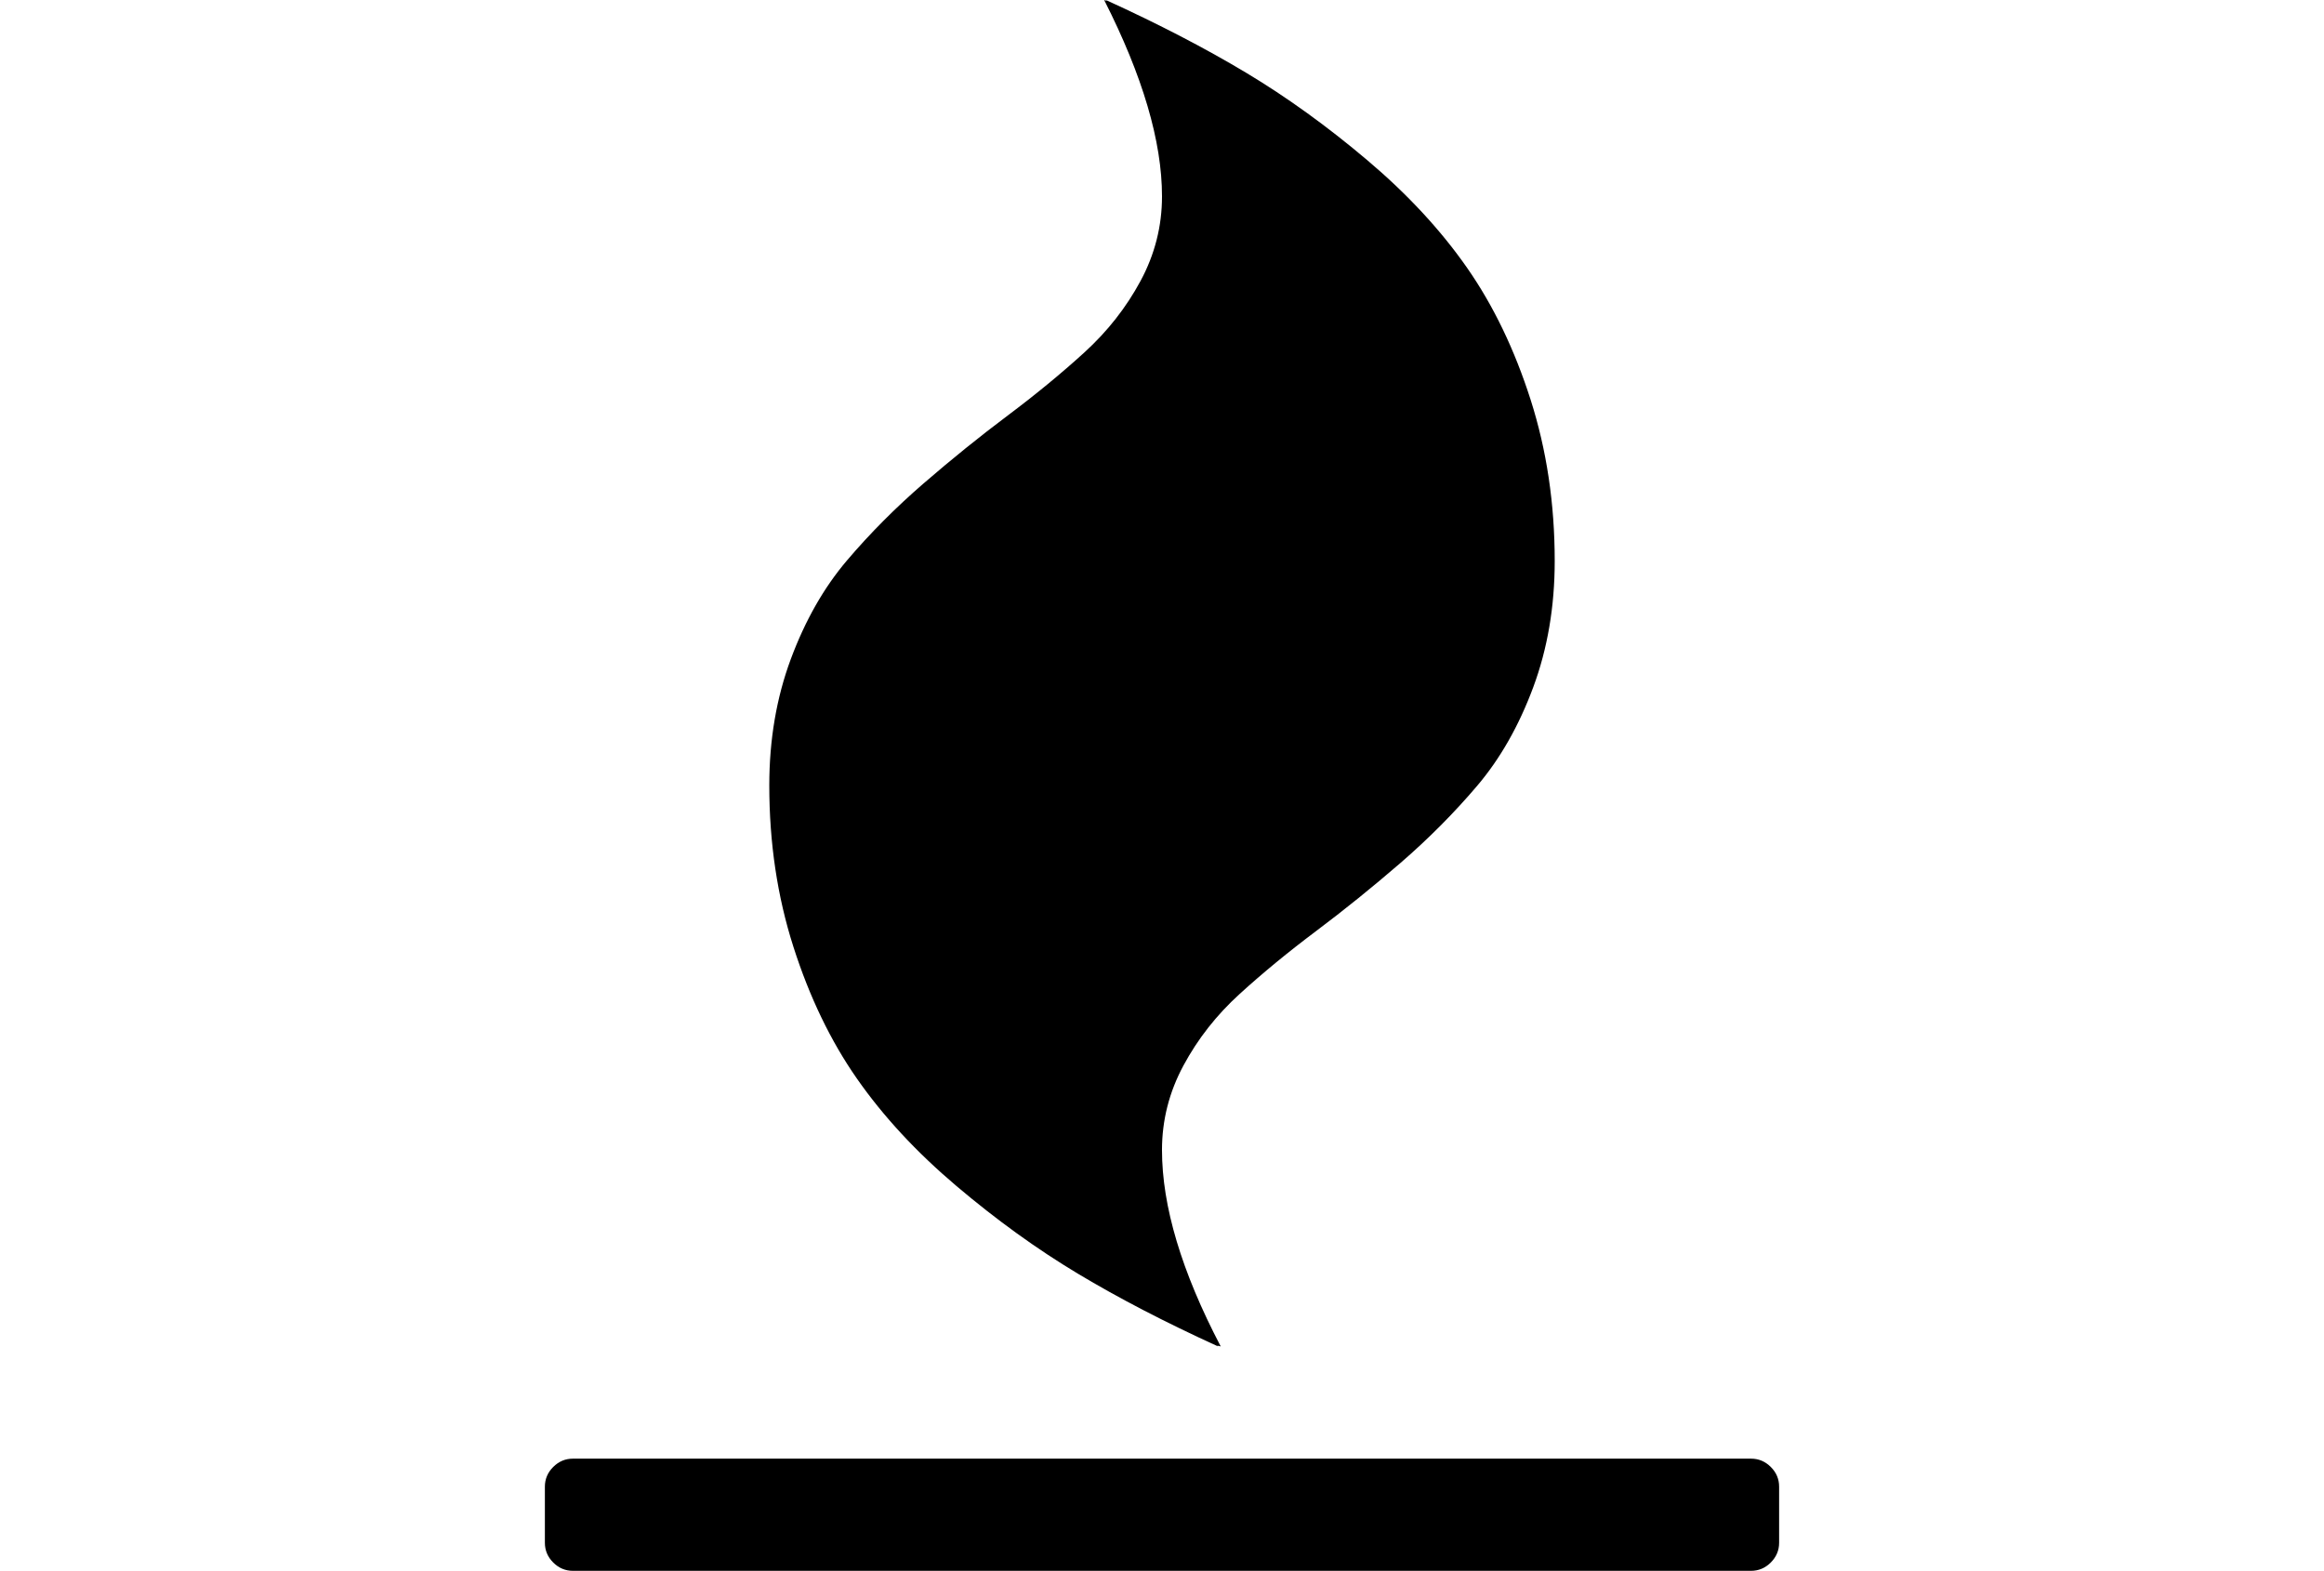
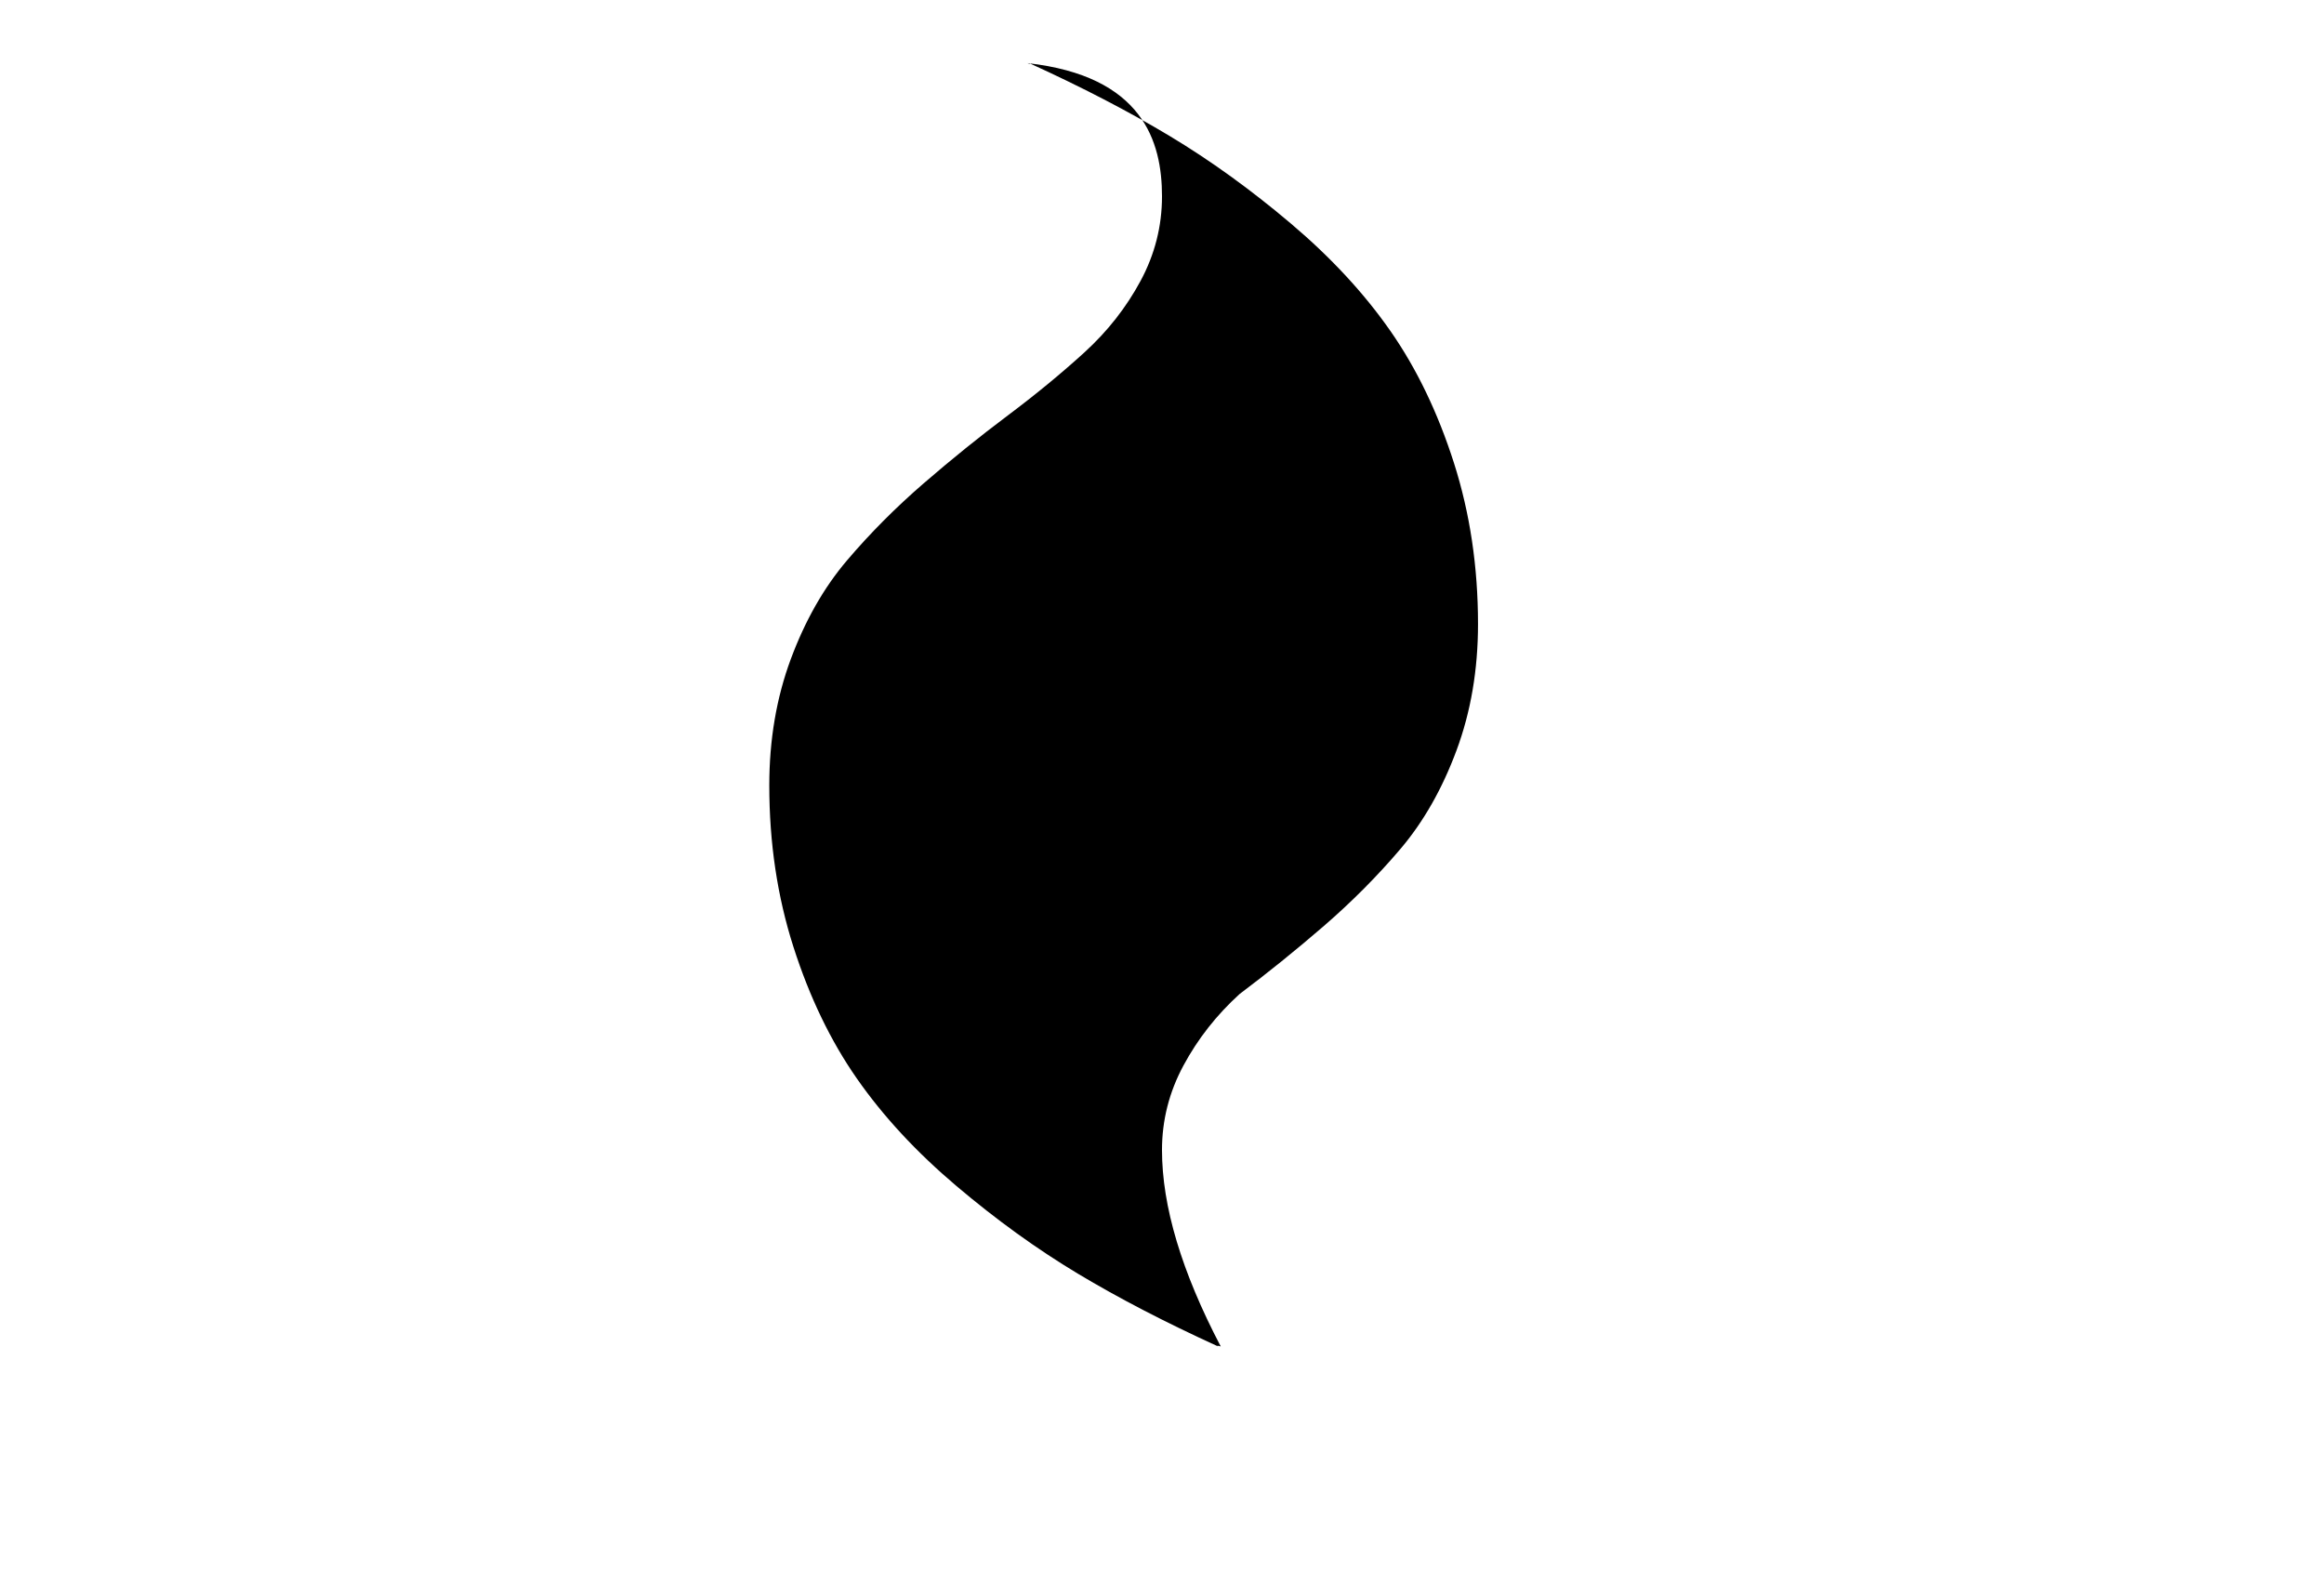
<svg xmlns="http://www.w3.org/2000/svg" version="1.1" id="Capa_1" x="0px" y="0px" width="216px" height="146px" viewBox="0 0 216 146" enable-background="new 0 0 216 146" xml:space="preserve">
  <g>
-     <path d="M79.646,100.253c2.444,3.502,5.527,6.83,9.247,9.979c3.721,3.15,7.481,5.865,11.284,8.147   c3.803,2.282,8.148,4.535,13.036,6.763l-0.081-0.082l0.326,0.082c-3.64-6.953-5.459-13.035-5.459-18.25   c0-2.77,0.666-5.391,1.997-7.861c1.33-2.473,3.068-4.687,5.214-6.641c2.146-1.955,4.522-3.91,7.129-5.865   c2.606-1.956,5.213-4.061,7.821-6.314c2.607-2.254,4.984-4.645,7.129-7.17c2.146-2.526,3.884-5.581,5.215-9.166   c1.33-3.585,1.996-7.496,1.996-11.732c0-5.323-0.747-10.32-2.24-14.991c-1.494-4.671-3.463-8.759-5.906-12.262   c-2.444-3.503-5.526-6.83-9.248-9.979c-3.721-3.15-7.481-5.866-11.283-8.147c-3.803-2.281-8.148-4.535-13.036-6.762l0.081,0.082   l-0.244-0.082C106.208,7.062,108,13.146,108,18.251c0,2.77-0.665,5.391-1.996,7.862c-1.331,2.471-3.069,4.684-5.214,6.64   c-2.146,1.955-4.522,3.91-7.129,5.866c-2.608,1.955-5.215,4.06-7.822,6.314c-2.607,2.254-4.983,4.644-7.129,7.169   c-2.145,2.526-3.883,5.581-5.214,9.166C72.166,64.853,71.5,68.764,71.5,73c0,5.323,0.745,10.32,2.239,14.991   C75.233,92.662,77.202,96.751,79.646,100.253z" />
-     <path d="M164.583,136.346c-0.517-0.515-1.127-0.772-1.833-0.772H53.25c-0.706,0-1.317,0.257-1.833,0.772s-0.774,1.127-0.774,1.833   v5.214c0,0.707,0.258,1.317,0.774,1.834c0.516,0.516,1.127,0.773,1.833,0.773h109.5c0.706,0,1.316-0.257,1.833-0.773   c0.515-0.517,0.774-1.127,0.774-1.834v-5.214C165.357,137.473,165.1,136.861,164.583,136.346z" />
+     <path d="M79.646,100.253c2.444,3.502,5.527,6.83,9.247,9.979c3.721,3.15,7.481,5.865,11.284,8.147   c3.803,2.282,8.148,4.535,13.036,6.763l-0.081-0.082l0.326,0.082c-3.64-6.953-5.459-13.035-5.459-18.25   c0-2.77,0.666-5.391,1.997-7.861c1.33-2.473,3.068-4.687,5.214-6.641c2.606-1.956,5.213-4.061,7.821-6.314c2.607-2.254,4.984-4.645,7.129-7.17c2.146-2.526,3.884-5.581,5.215-9.166   c1.33-3.585,1.996-7.496,1.996-11.732c0-5.323-0.747-10.32-2.24-14.991c-1.494-4.671-3.463-8.759-5.906-12.262   c-2.444-3.503-5.526-6.83-9.248-9.979c-3.721-3.15-7.481-5.866-11.283-8.147c-3.803-2.281-8.148-4.535-13.036-6.762l0.081,0.082   l-0.244-0.082C106.208,7.062,108,13.146,108,18.251c0,2.77-0.665,5.391-1.996,7.862c-1.331,2.471-3.069,4.684-5.214,6.64   c-2.146,1.955-4.522,3.91-7.129,5.866c-2.608,1.955-5.215,4.06-7.822,6.314c-2.607,2.254-4.983,4.644-7.129,7.169   c-2.145,2.526-3.883,5.581-5.214,9.166C72.166,64.853,71.5,68.764,71.5,73c0,5.323,0.745,10.32,2.239,14.991   C75.233,92.662,77.202,96.751,79.646,100.253z" />
  </g>
</svg>